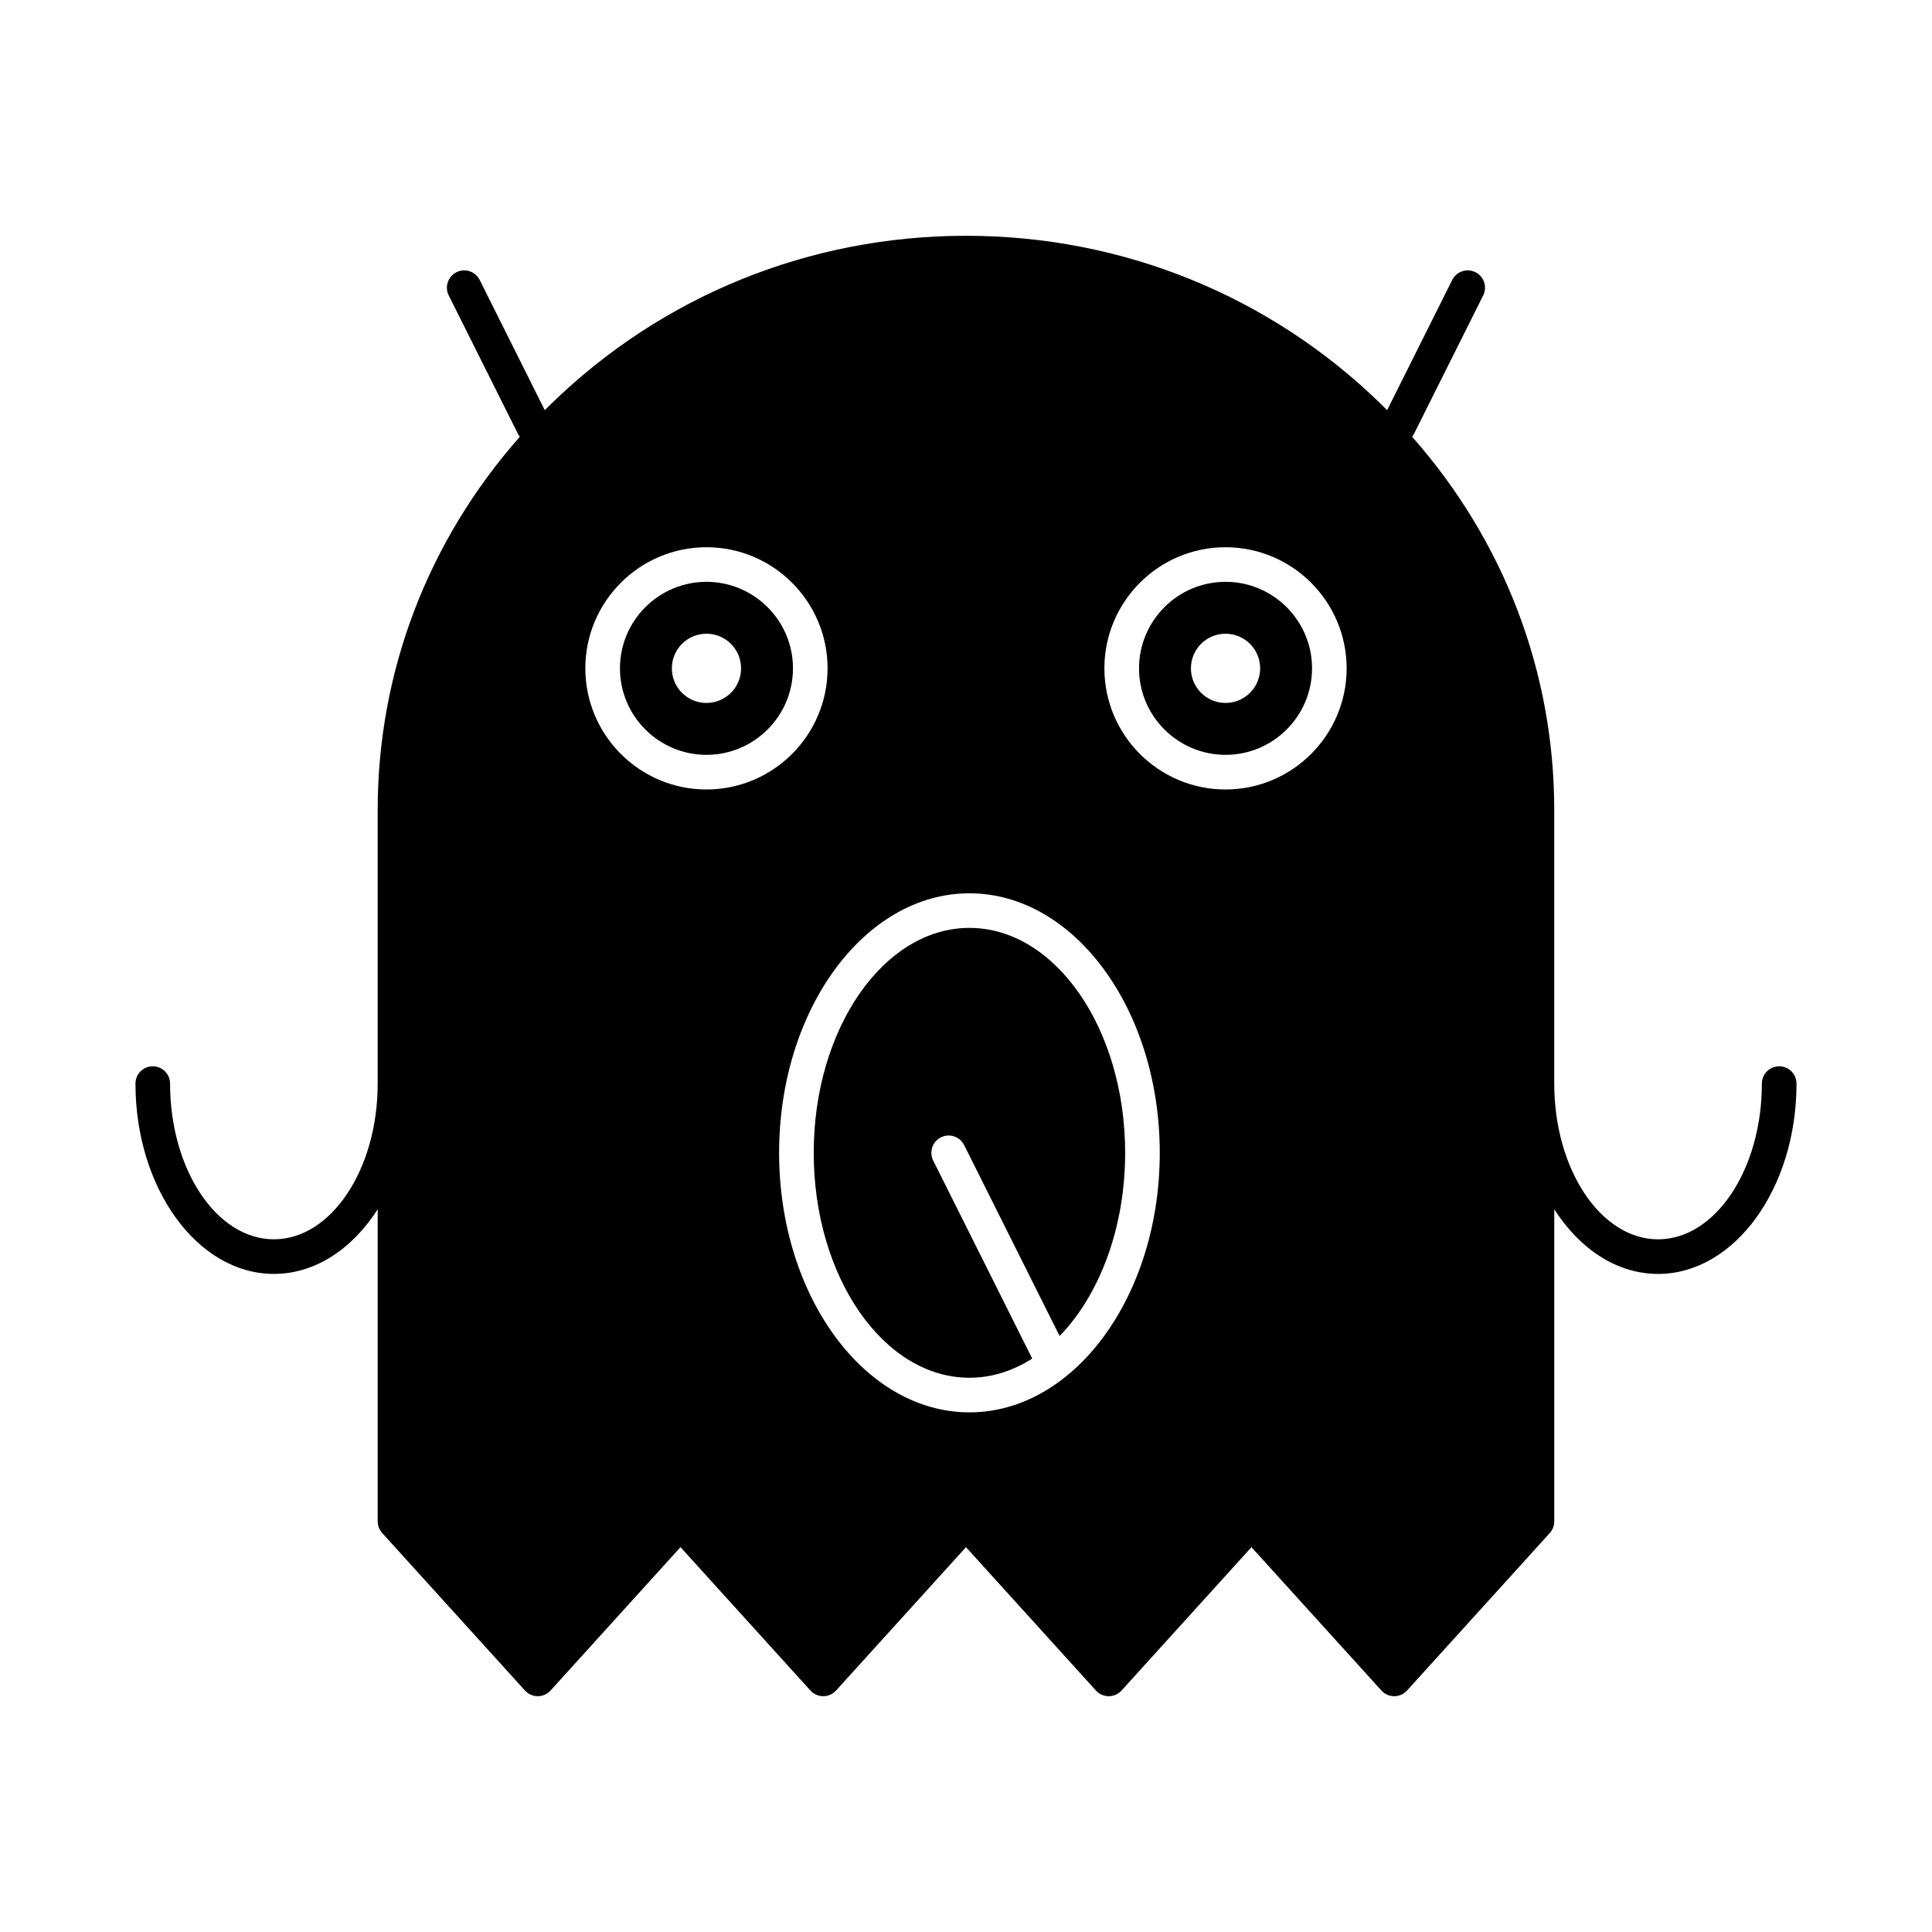
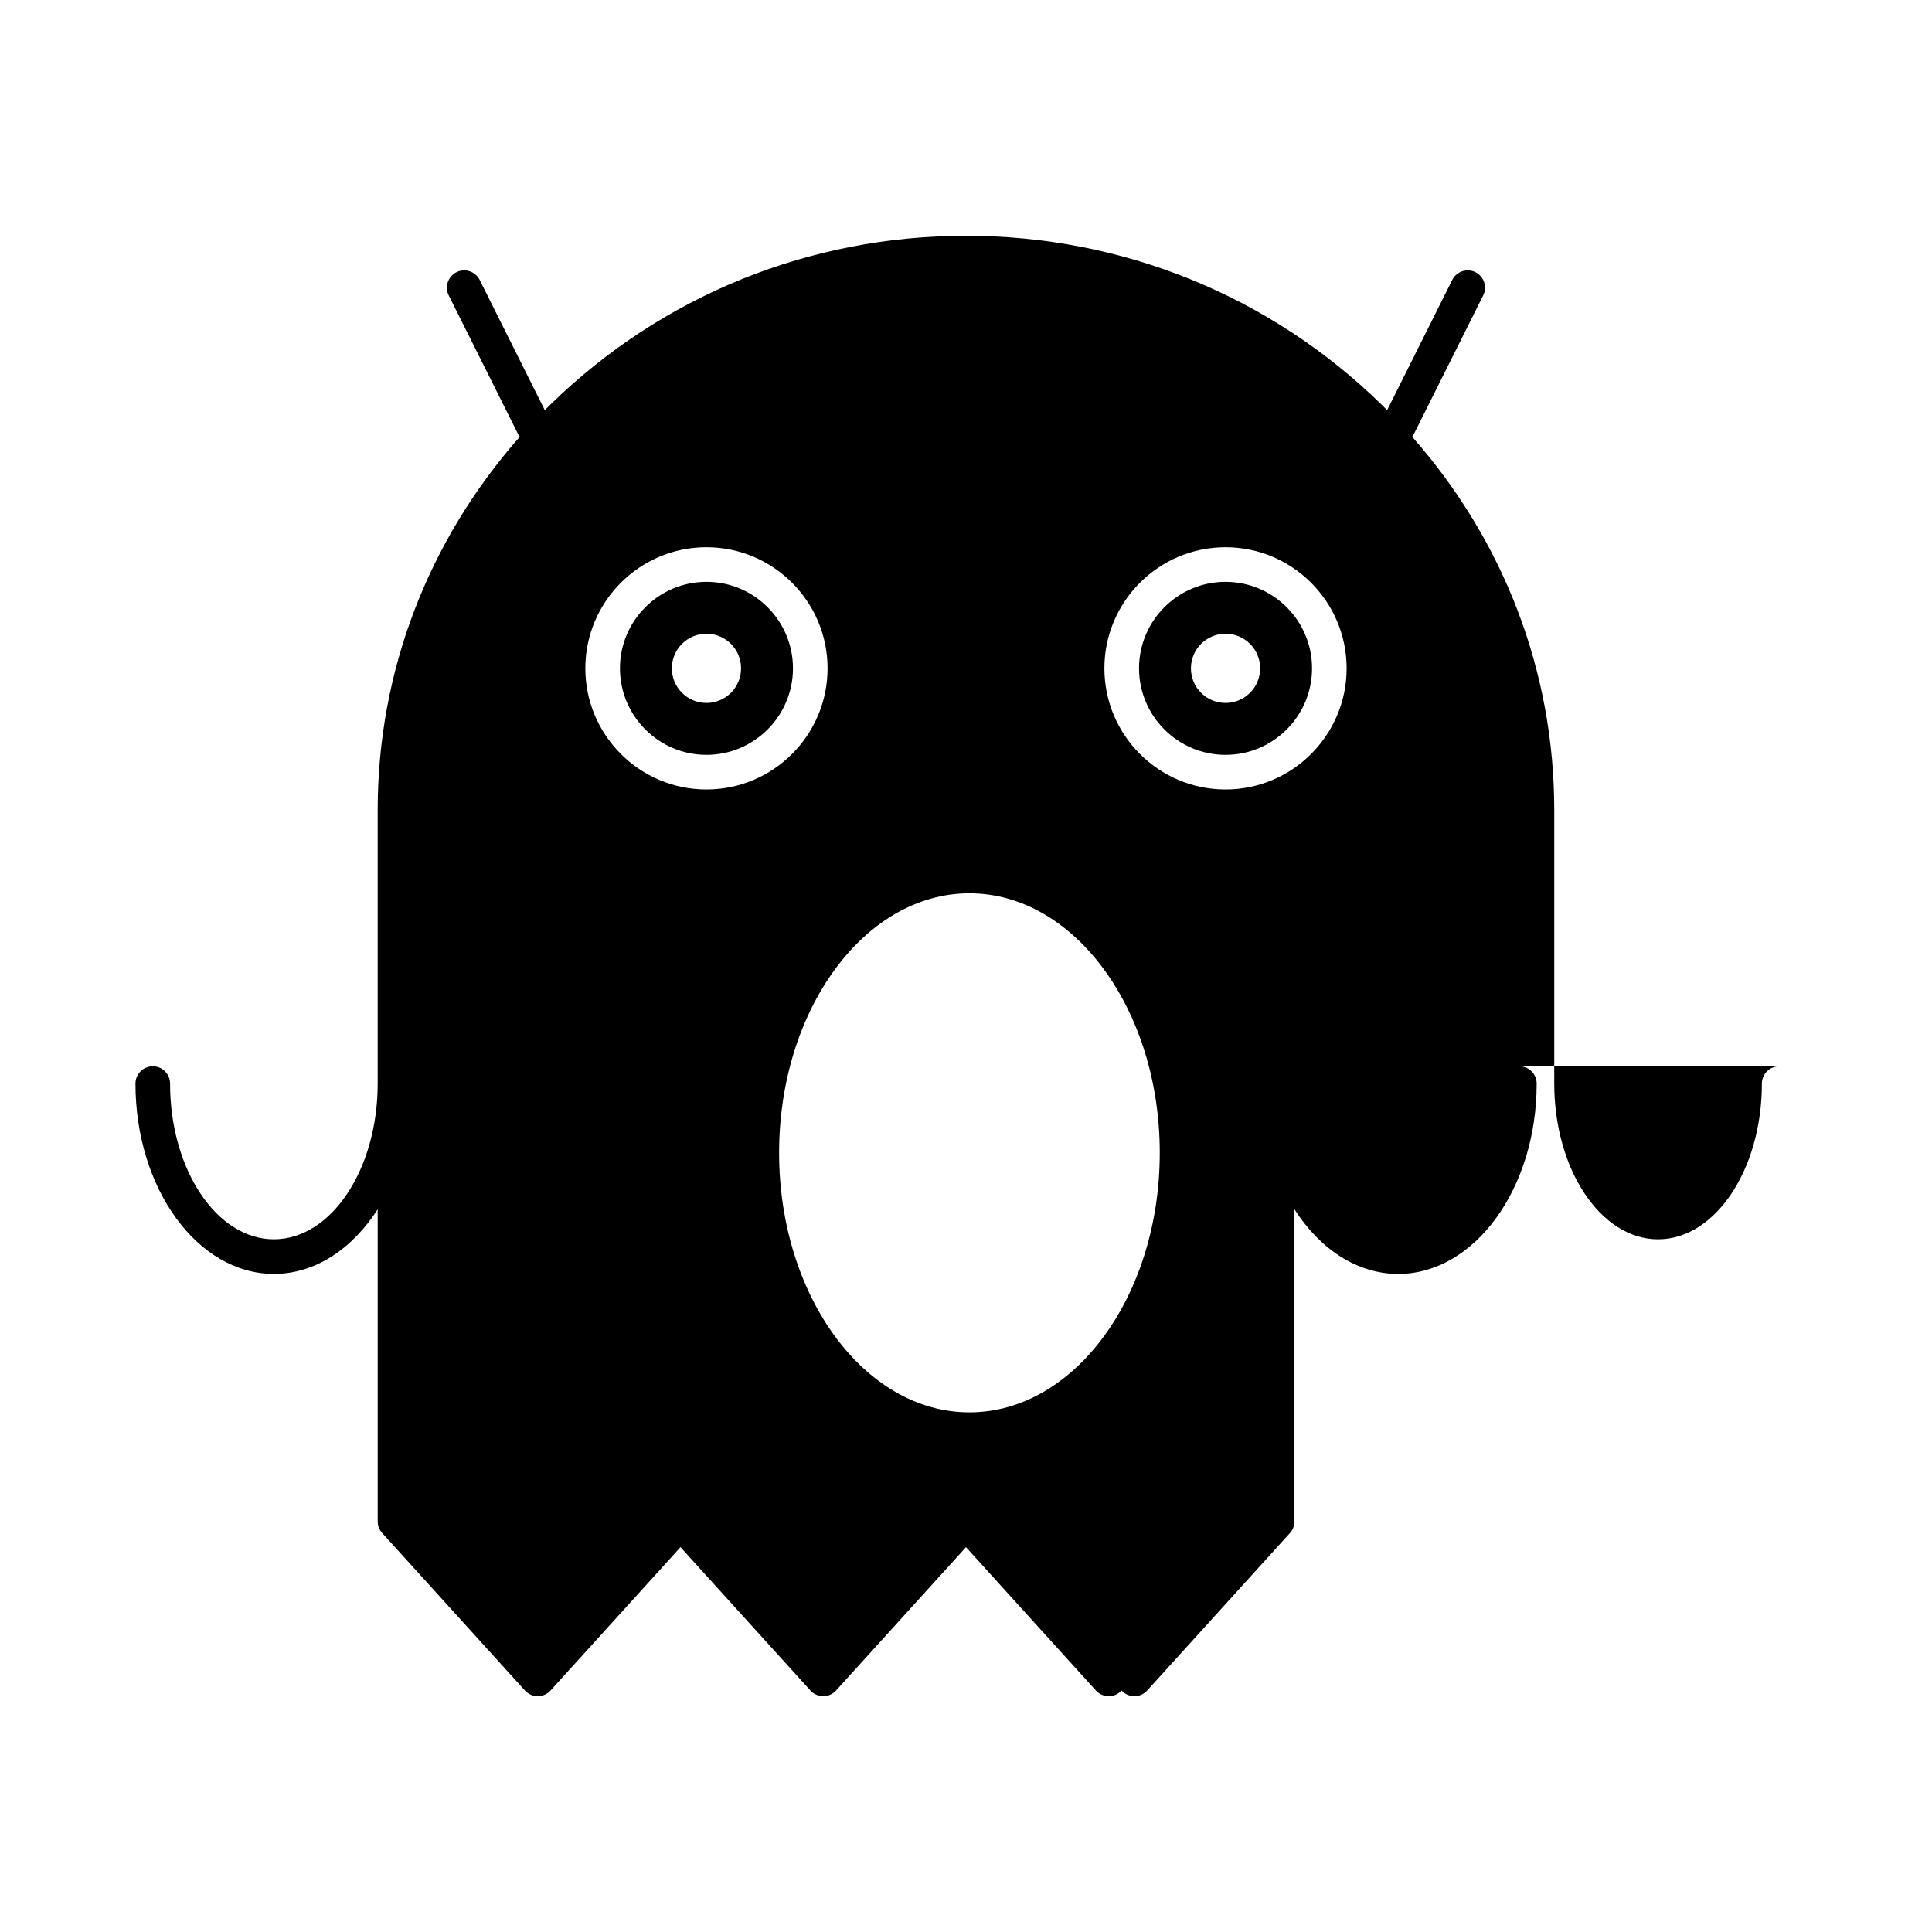
<svg xmlns="http://www.w3.org/2000/svg" fill="#000000" width="800px" height="800px" version="1.1" viewBox="144 144 512 512">
  <g>
-     <path d="m400.91 389.9c-22.754 0-41.266 26.742-41.266 59.609 0 32.867 18.512 59.609 41.266 59.609 5.918 0 11.543-1.824 16.637-5.078l-26.242-52.48c-1.133-2.266-0.215-5.019 2.051-6.152 2.262-1.133 5.019-0.215 6.152 2.051l25.301 50.598c10.5-10.816 17.367-28.539 17.367-48.547 0.004-32.871-18.508-59.609-41.266-59.609z" />
    <path d="m468.78 298.19c-12.641 0-22.926 10.285-22.926 22.926 0 12.641 10.285 22.926 22.926 22.926s22.926-10.285 22.926-22.926c0-12.641-10.285-22.926-22.926-22.926zm0 32.098c-5.062 0-9.172-4.106-9.172-9.172 0-5.066 4.106-9.172 9.172-9.172s9.172 4.106 9.172 9.172c0 5.066-4.106 9.172-9.172 9.172z" />
    <path d="m331.22 298.19c-12.641 0-22.926 10.285-22.926 22.926 0 12.641 10.285 22.926 22.926 22.926s22.926-10.285 22.926-22.926c0-12.641-10.285-22.926-22.926-22.926zm0 32.098c-5.066 0-9.172-4.106-9.172-9.172 0-5.066 4.106-9.172 9.172-9.172s9.172 4.106 9.172 9.172c0 5.066-4.106 9.172-9.172 9.172z" />
-     <path d="m615.5 426.58c-2.531 0-4.586 2.051-4.586 4.586 0 22.754-12.344 41.266-27.512 41.266-15.172 0-27.512-18.512-27.512-41.266v-72.516c0-36.59-13.293-71.285-37.664-98.906 0.184-0.238 0.359-0.488 0.496-0.77l18.34-36.684c1.133-2.266 0.215-5.019-2.051-6.152s-5.019-0.215-6.152 2.051l-17.254 34.512c-0.52-0.52-1.031-1.043-1.559-1.555-29.52-28.801-68.609-44.66-110.05-44.66s-80.531 15.859-110.06 44.66c-0.527 0.512-1.039 1.035-1.559 1.555l-17.254-34.512c-1.133-2.266-3.891-3.184-6.152-2.051-2.266 1.133-3.184 3.887-2.051 6.152l18.34 36.684c0.141 0.281 0.312 0.531 0.496 0.77-24.371 27.621-37.664 62.316-37.664 98.902v72.516c0 22.754-12.34 41.266-27.512 41.266-15.168 0-27.508-18.512-27.508-41.266 0-2.531-2.051-4.586-4.586-4.586-2.531 0-4.586 2.051-4.586 4.586 0 27.812 16.457 50.438 36.684 50.438 10.949 0 20.785-6.637 27.512-17.129v82.715c0 1.137 0.422 2.234 1.188 3.078l37.828 41.734c0.867 0.961 2.102 1.508 3.398 1.508 1.293 0 2.527-0.547 3.398-1.508l34.43-37.988 34.43 37.988c0.867 0.961 2.106 1.508 3.398 1.508s2.527-0.547 3.398-1.508l34.43-37.984 34.43 37.988c0.871 0.961 2.106 1.508 3.398 1.508s2.527-0.547 3.398-1.508l34.43-37.988 34.43 37.988c0.871 0.961 2.106 1.508 3.398 1.508s2.527-0.547 3.398-1.508l37.828-41.734c0.762-0.844 1.188-1.941 1.188-3.078v-82.715c6.727 10.492 16.562 17.129 27.512 17.129 20.227 0 36.684-22.625 36.684-50.438-0.004-2.535-2.055-4.586-4.59-4.586zm-316.38-105.46c0-17.699 14.398-32.098 32.098-32.098 17.699 0 32.098 14.398 32.098 32.098 0 17.699-14.398 32.098-32.098 32.098-17.699 0-32.098-14.398-32.098-32.098zm101.79 197.17c-27.812 0-50.438-30.852-50.438-68.777 0-37.926 22.625-68.777 50.438-68.777s50.438 30.852 50.438 68.777c0 37.922-22.625 68.777-50.438 68.777zm67.863-165.07c-17.699 0-32.098-14.398-32.098-32.098 0-17.699 14.398-32.098 32.098-32.098 17.699 0 32.098 14.398 32.098 32.098 0 17.699-14.398 32.098-32.098 32.098z" />
+     <path d="m615.5 426.58c-2.531 0-4.586 2.051-4.586 4.586 0 22.754-12.344 41.266-27.512 41.266-15.172 0-27.512-18.512-27.512-41.266v-72.516c0-36.59-13.293-71.285-37.664-98.906 0.184-0.238 0.359-0.488 0.496-0.77l18.34-36.684c1.133-2.266 0.215-5.019-2.051-6.152s-5.019-0.215-6.152 2.051l-17.254 34.512c-0.52-0.52-1.031-1.043-1.559-1.555-29.52-28.801-68.609-44.66-110.05-44.66s-80.531 15.859-110.06 44.66c-0.527 0.512-1.039 1.035-1.559 1.555l-17.254-34.512c-1.133-2.266-3.891-3.184-6.152-2.051-2.266 1.133-3.184 3.887-2.051 6.152l18.34 36.684c0.141 0.281 0.312 0.531 0.496 0.77-24.371 27.621-37.664 62.316-37.664 98.902v72.516c0 22.754-12.34 41.266-27.512 41.266-15.168 0-27.508-18.512-27.508-41.266 0-2.531-2.051-4.586-4.586-4.586-2.531 0-4.586 2.051-4.586 4.586 0 27.812 16.457 50.438 36.684 50.438 10.949 0 20.785-6.637 27.512-17.129v82.715c0 1.137 0.422 2.234 1.188 3.078l37.828 41.734c0.867 0.961 2.102 1.508 3.398 1.508 1.293 0 2.527-0.547 3.398-1.508l34.43-37.988 34.43 37.988c0.867 0.961 2.106 1.508 3.398 1.508s2.527-0.547 3.398-1.508l34.43-37.984 34.43 37.988c0.871 0.961 2.106 1.508 3.398 1.508s2.527-0.547 3.398-1.508c0.871 0.961 2.106 1.508 3.398 1.508s2.527-0.547 3.398-1.508l37.828-41.734c0.762-0.844 1.188-1.941 1.188-3.078v-82.715c6.727 10.492 16.562 17.129 27.512 17.129 20.227 0 36.684-22.625 36.684-50.438-0.004-2.535-2.055-4.586-4.59-4.586zm-316.38-105.46c0-17.699 14.398-32.098 32.098-32.098 17.699 0 32.098 14.398 32.098 32.098 0 17.699-14.398 32.098-32.098 32.098-17.699 0-32.098-14.398-32.098-32.098zm101.79 197.17c-27.812 0-50.438-30.852-50.438-68.777 0-37.926 22.625-68.777 50.438-68.777s50.438 30.852 50.438 68.777c0 37.922-22.625 68.777-50.438 68.777zm67.863-165.07c-17.699 0-32.098-14.398-32.098-32.098 0-17.699 14.398-32.098 32.098-32.098 17.699 0 32.098 14.398 32.098 32.098 0 17.699-14.398 32.098-32.098 32.098z" />
  </g>
</svg>